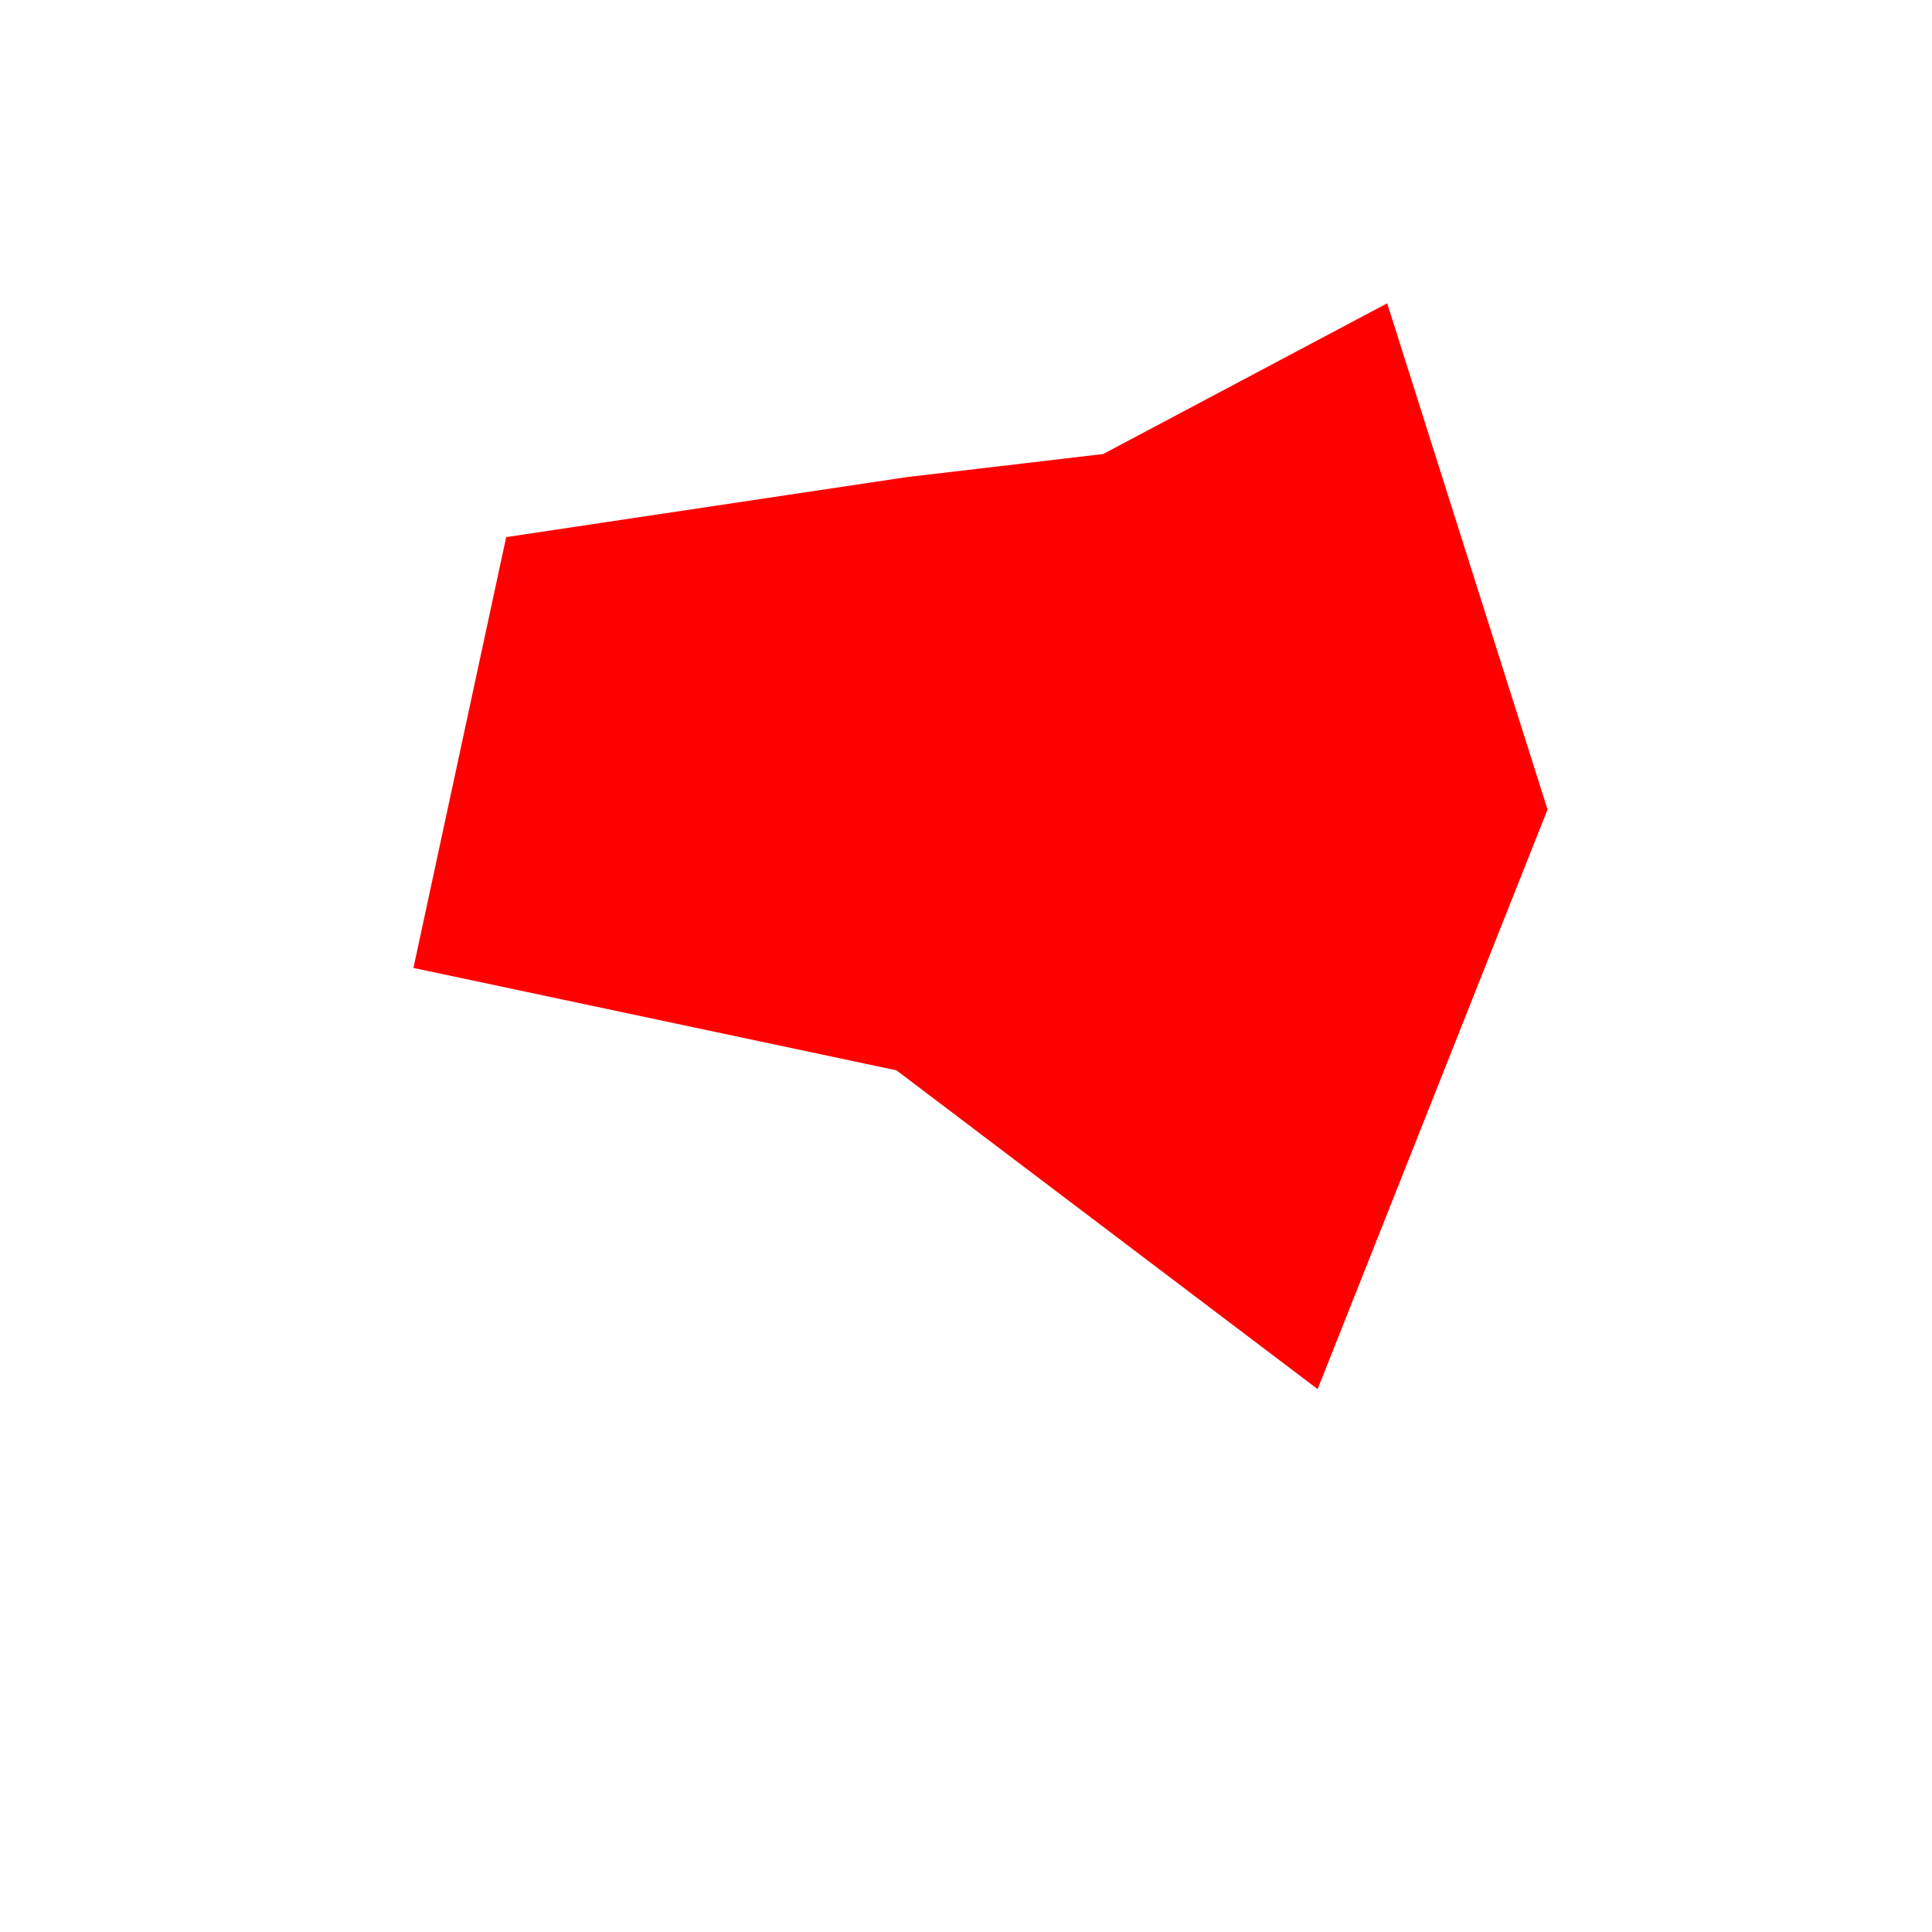
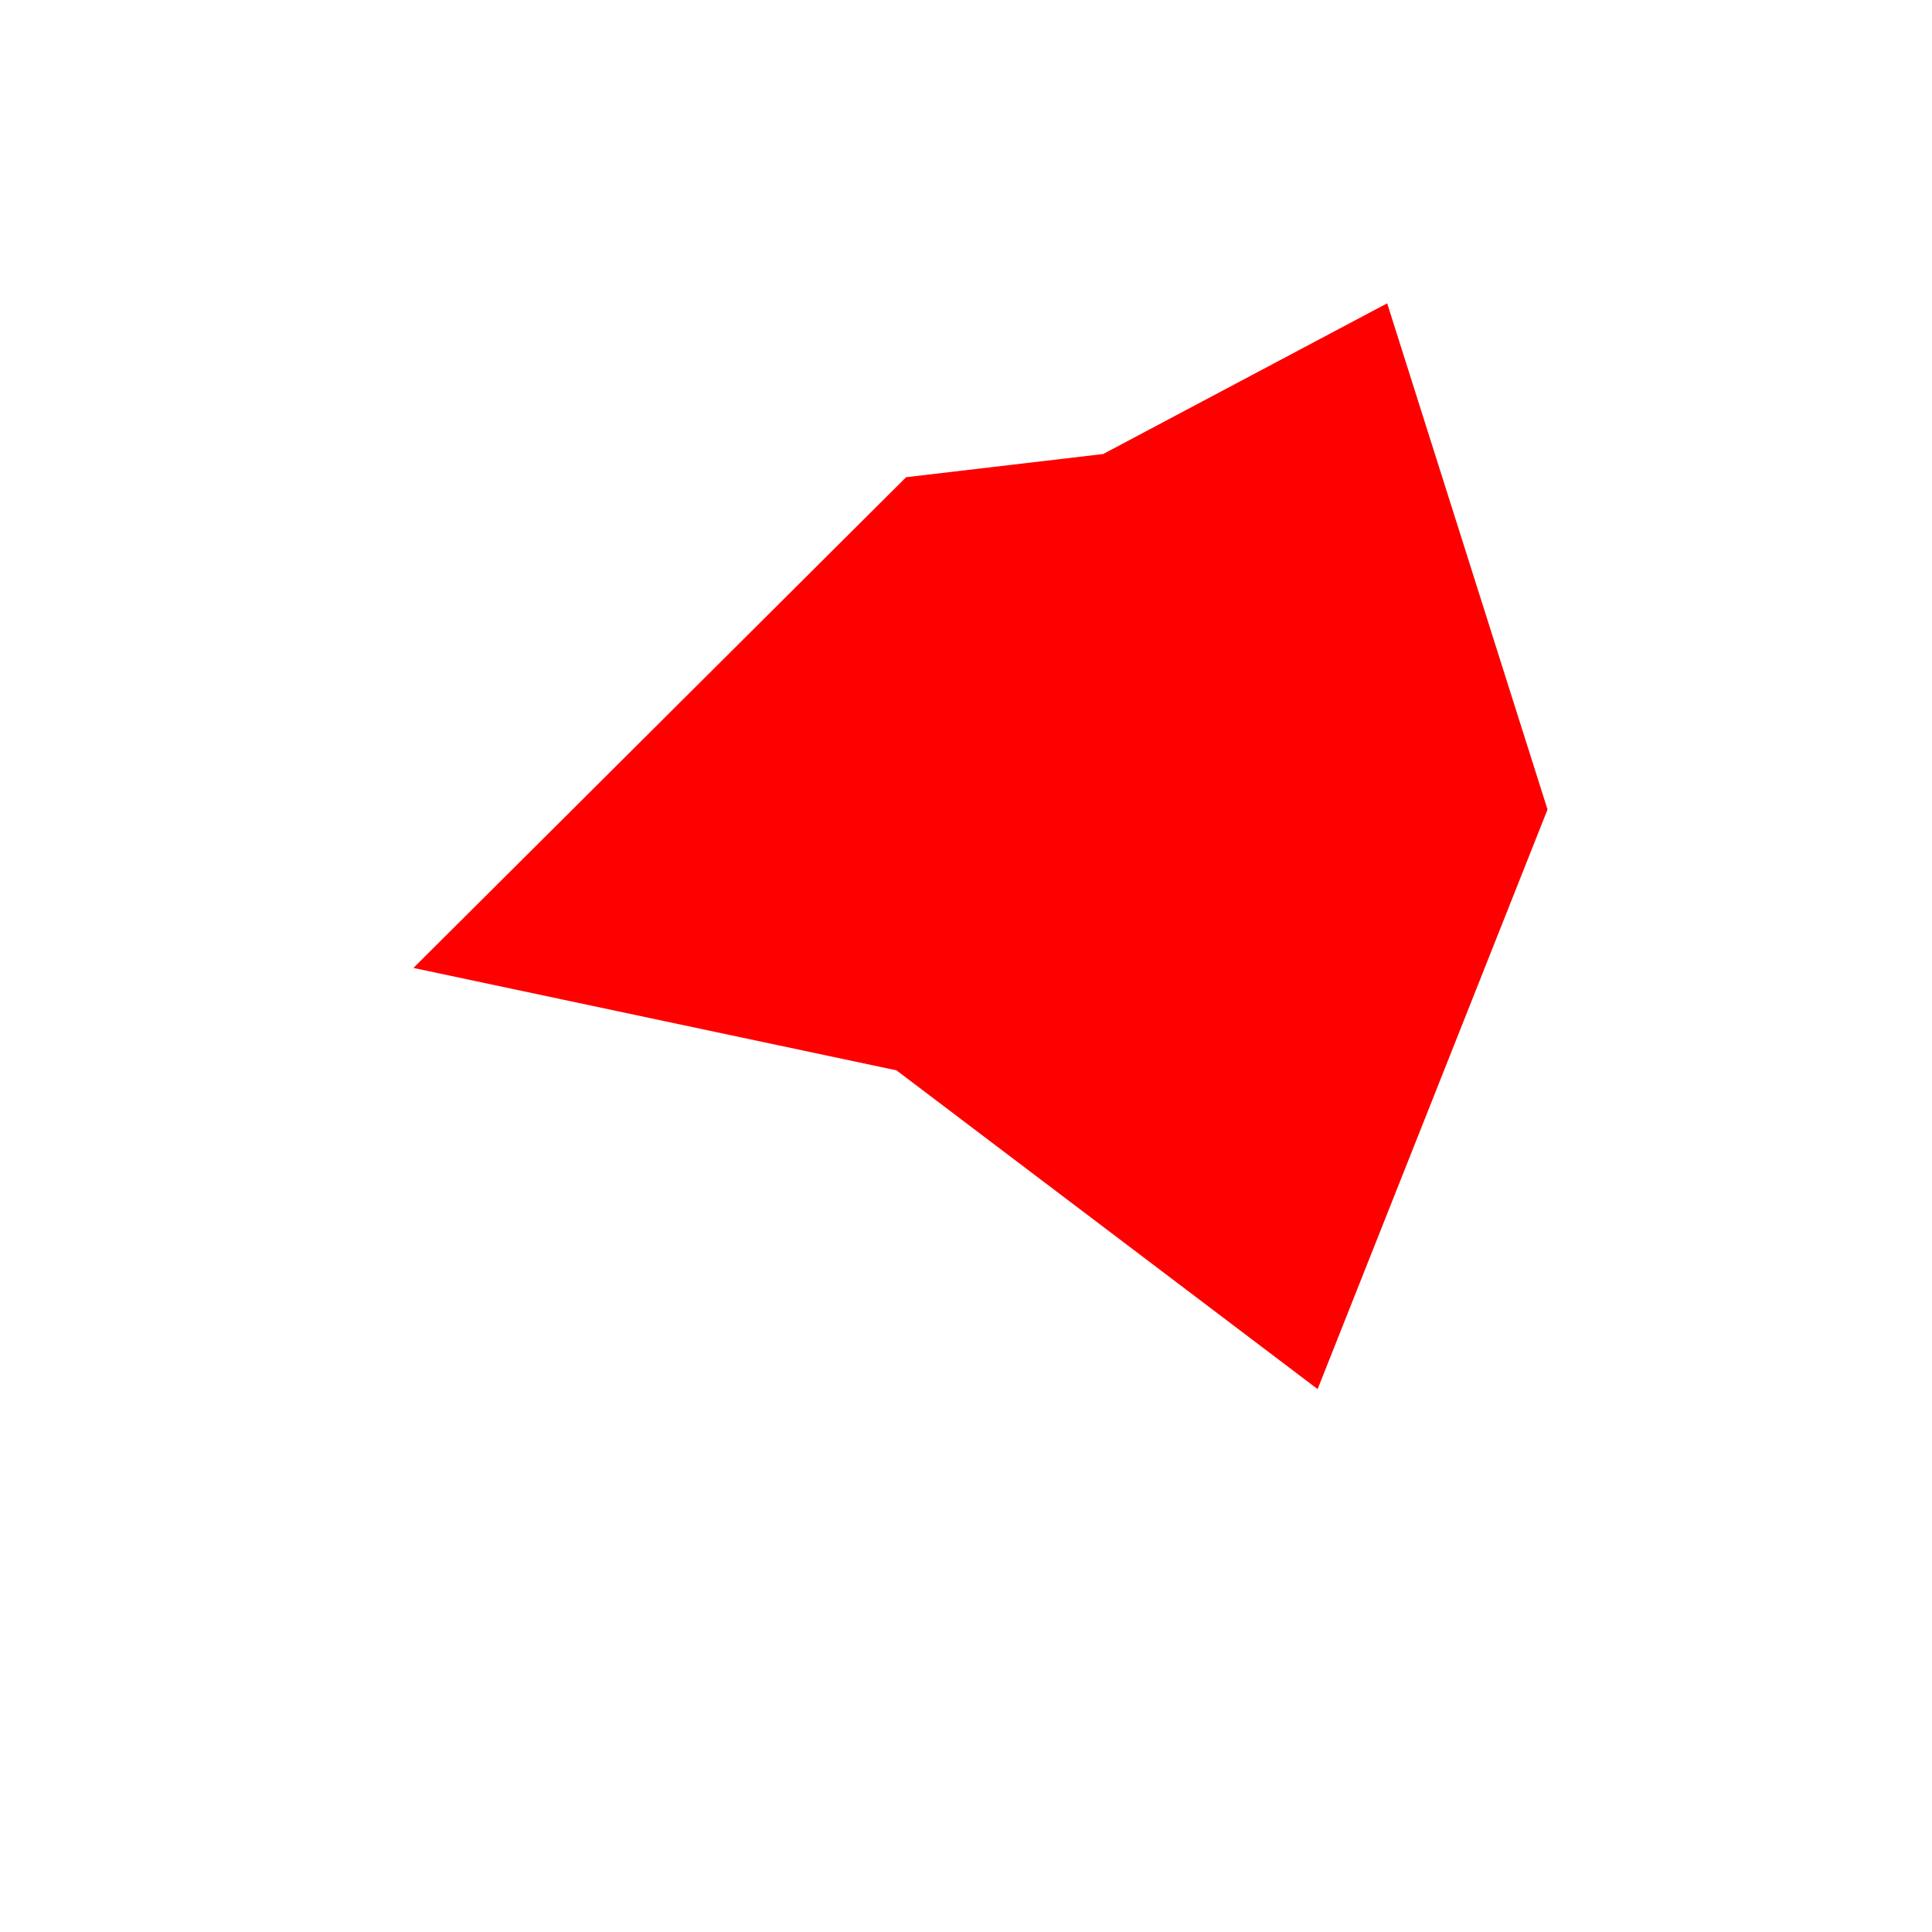
<svg xmlns="http://www.w3.org/2000/svg" width="1" height="1" viewBox="0 0 1 1" fill="none">
-   <path d="M0.801 0.419L0.682 0.719L0.464 0.554L0.214 0.501L0.262 0.278L0.469 0.247L0.571 0.235L0.718 0.157L0.801 0.419Z" fill="#FF0000" />
+   <path d="M0.801 0.419L0.682 0.719L0.464 0.554L0.214 0.501L0.469 0.247L0.571 0.235L0.718 0.157L0.801 0.419Z" fill="#FF0000" />
</svg>